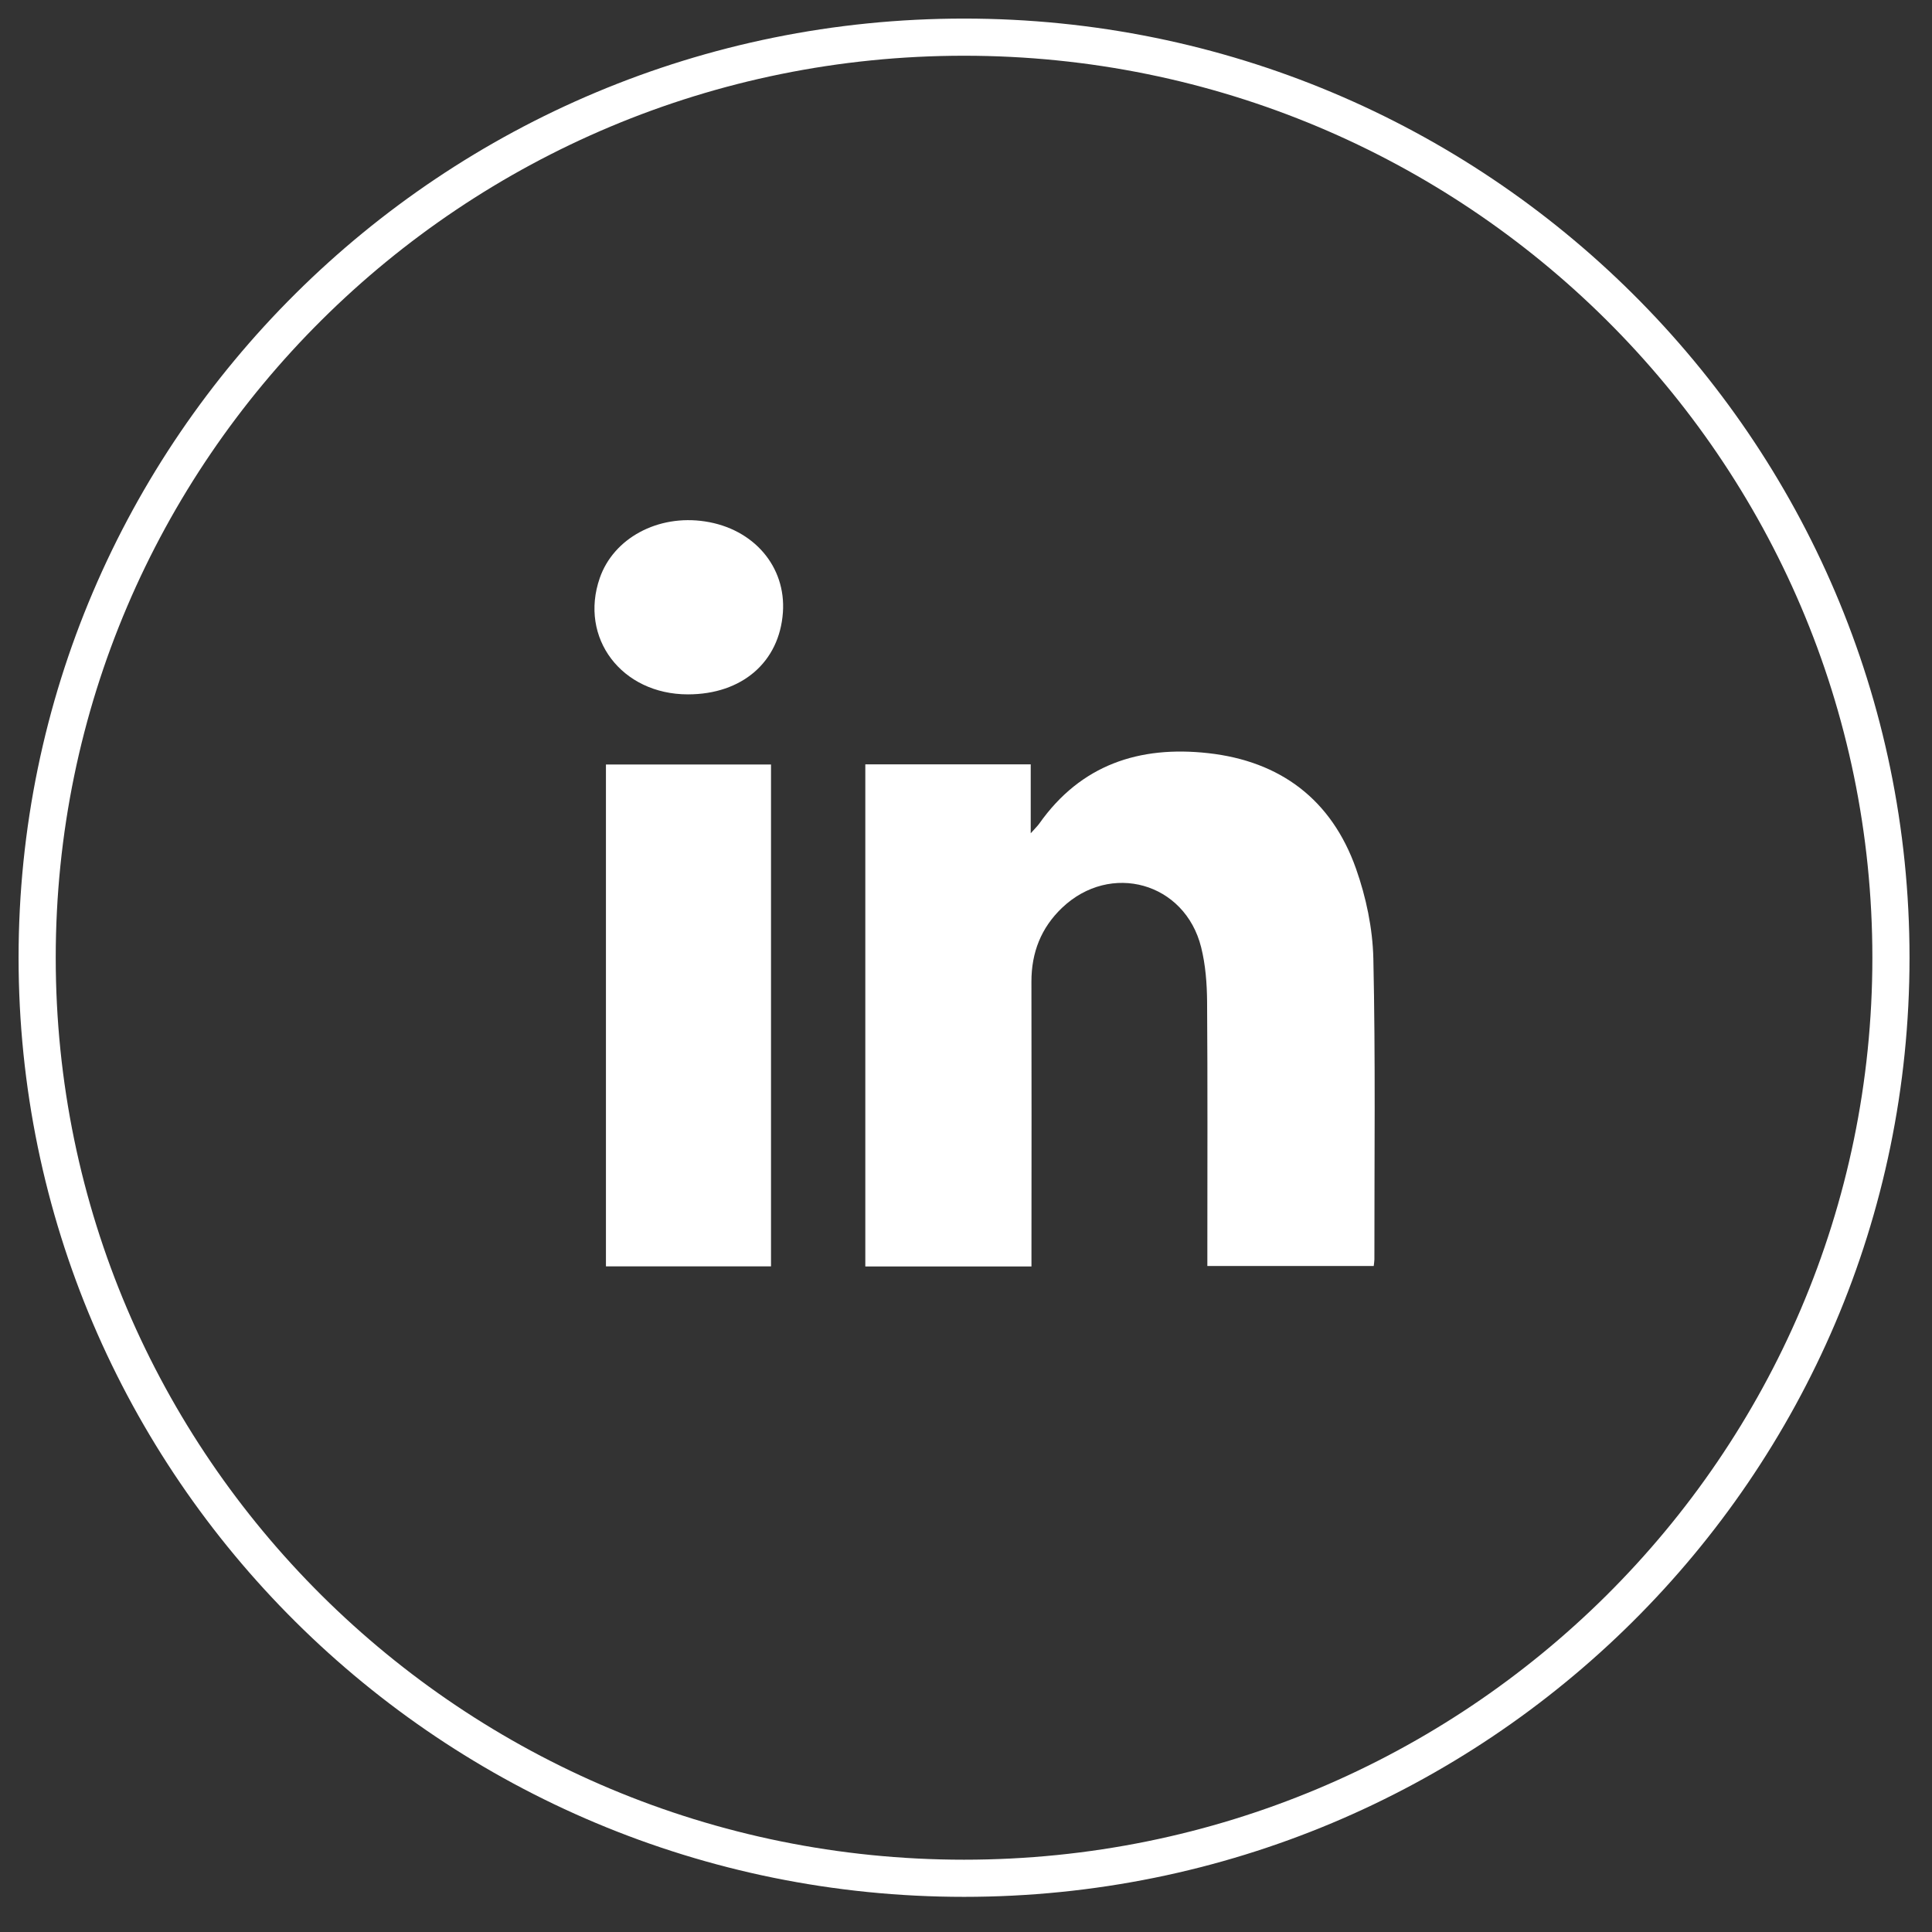
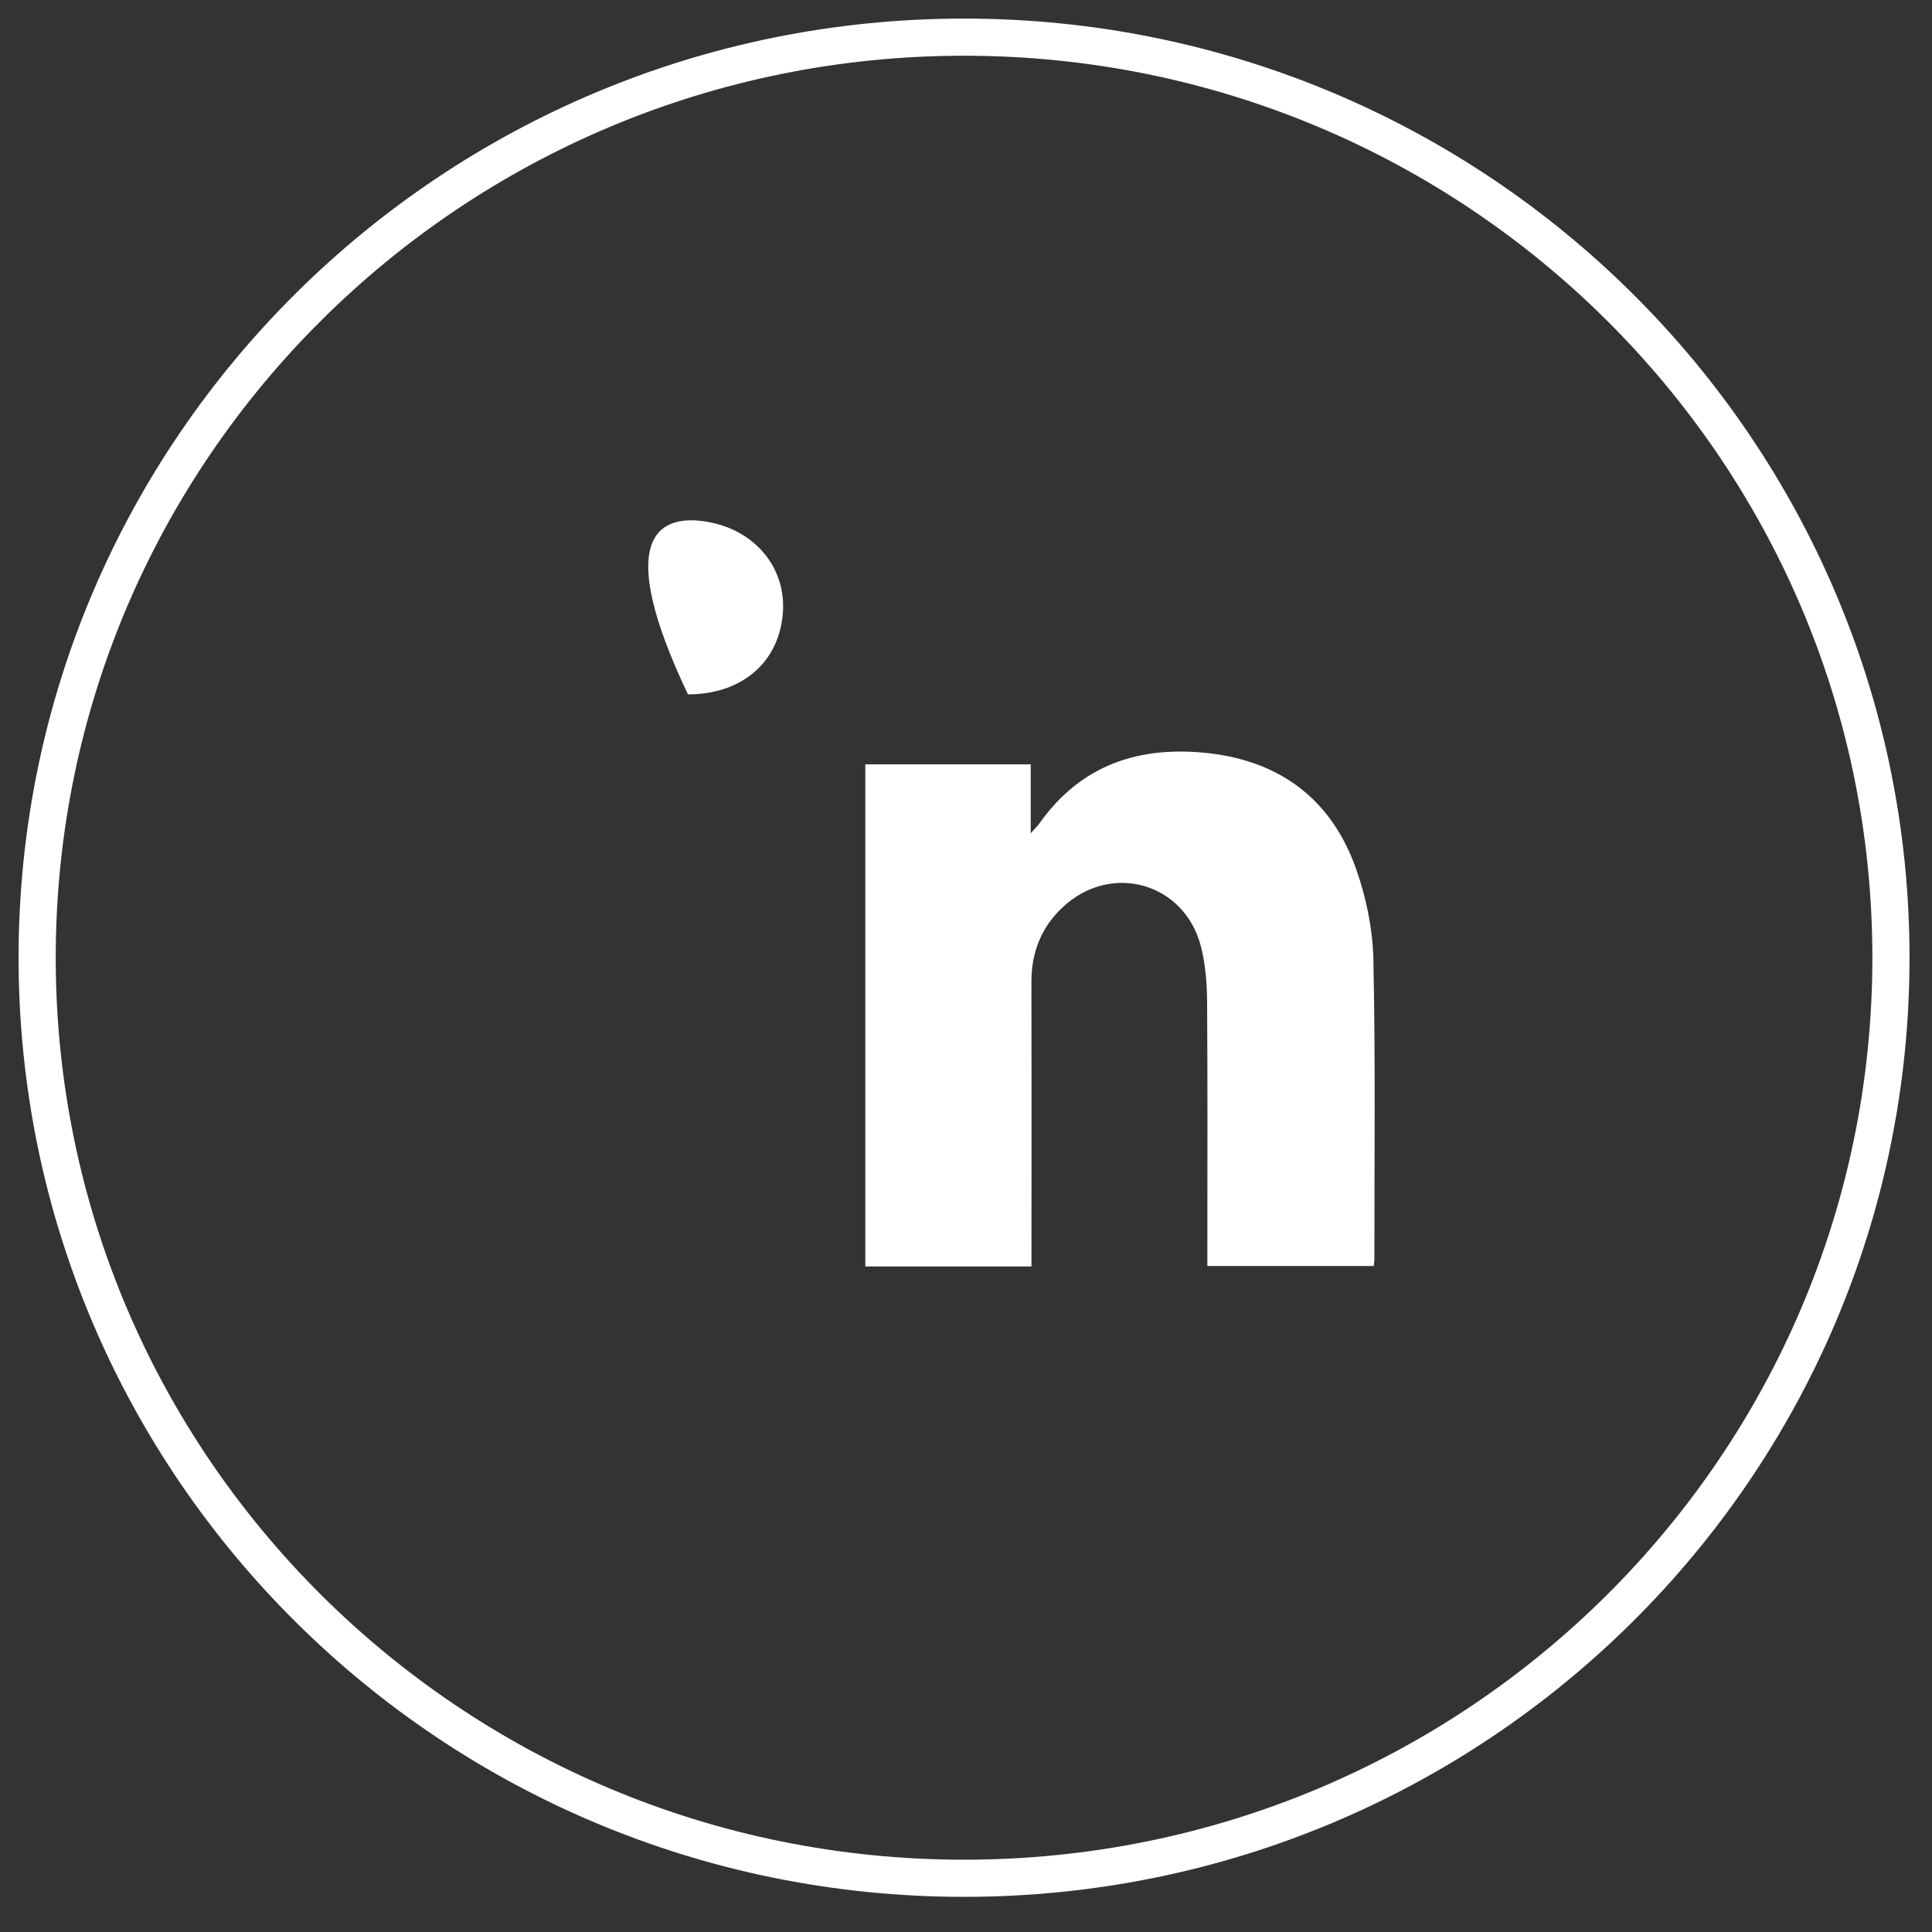
<svg xmlns="http://www.w3.org/2000/svg" width="52" height="52" viewBox="0 0 52 52" fill="none">
  <rect x="0" y="0" width="52" height="52" fill="#333333" stroke="none" />
  <path d="M50.895 25.777C50.895 12.093 39.725 1 25.947 1C12.169 1 1 12.093 1 25.777C1 39.461 12.169 50.554 25.947 50.554C39.725 50.554 50.895 39.461 50.895 25.777Z" stroke="white" stroke-miterlimit="10" />
  <g clip-path="url(#clip0_341_550)">
    <path d="M27.764 34.087H23.29V20.572H27.742V22.428C27.865 22.289 27.925 22.234 27.971 22.169C29.09 20.581 30.666 20.066 32.516 20.271C34.465 20.487 35.84 21.524 36.497 23.38C36.769 24.149 36.946 24.992 36.964 25.805C37.023 28.501 36.99 31.199 36.992 33.896C36.992 33.947 36.982 33.996 36.974 34.075H32.496C32.496 33.926 32.496 33.787 32.496 33.648C32.496 31.418 32.505 29.187 32.489 26.957C32.485 26.47 32.447 25.968 32.329 25.496C31.894 23.75 29.888 23.19 28.583 24.436C28.021 24.973 27.76 25.639 27.761 26.421C27.767 28.82 27.763 31.219 27.762 33.618C27.762 33.759 27.762 33.9 27.762 34.088L27.764 34.087Z" fill="white" />
-     <path d="M20.752 34.084H16.309V20.577H20.752V34.084H20.752Z" fill="white" />
-     <path d="M18.516 18.689C16.732 18.689 15.582 17.172 16.143 15.557C16.516 14.483 17.707 13.842 18.973 14.034C20.286 14.232 21.159 15.25 21.072 16.484C20.978 17.82 19.971 18.689 18.516 18.689Z" fill="white" />
+     <path d="M18.516 18.689C16.516 14.483 17.707 13.842 18.973 14.034C20.286 14.232 21.159 15.25 21.072 16.484C20.978 17.82 19.971 18.689 18.516 18.689Z" fill="white" />
  </g>
  <defs>
    <clipPath id="clip0_341_550">
      <rect width="21" height="20.087" fill="white" transform="translate(16 14)" />
    </clipPath>
  </defs>
</svg>